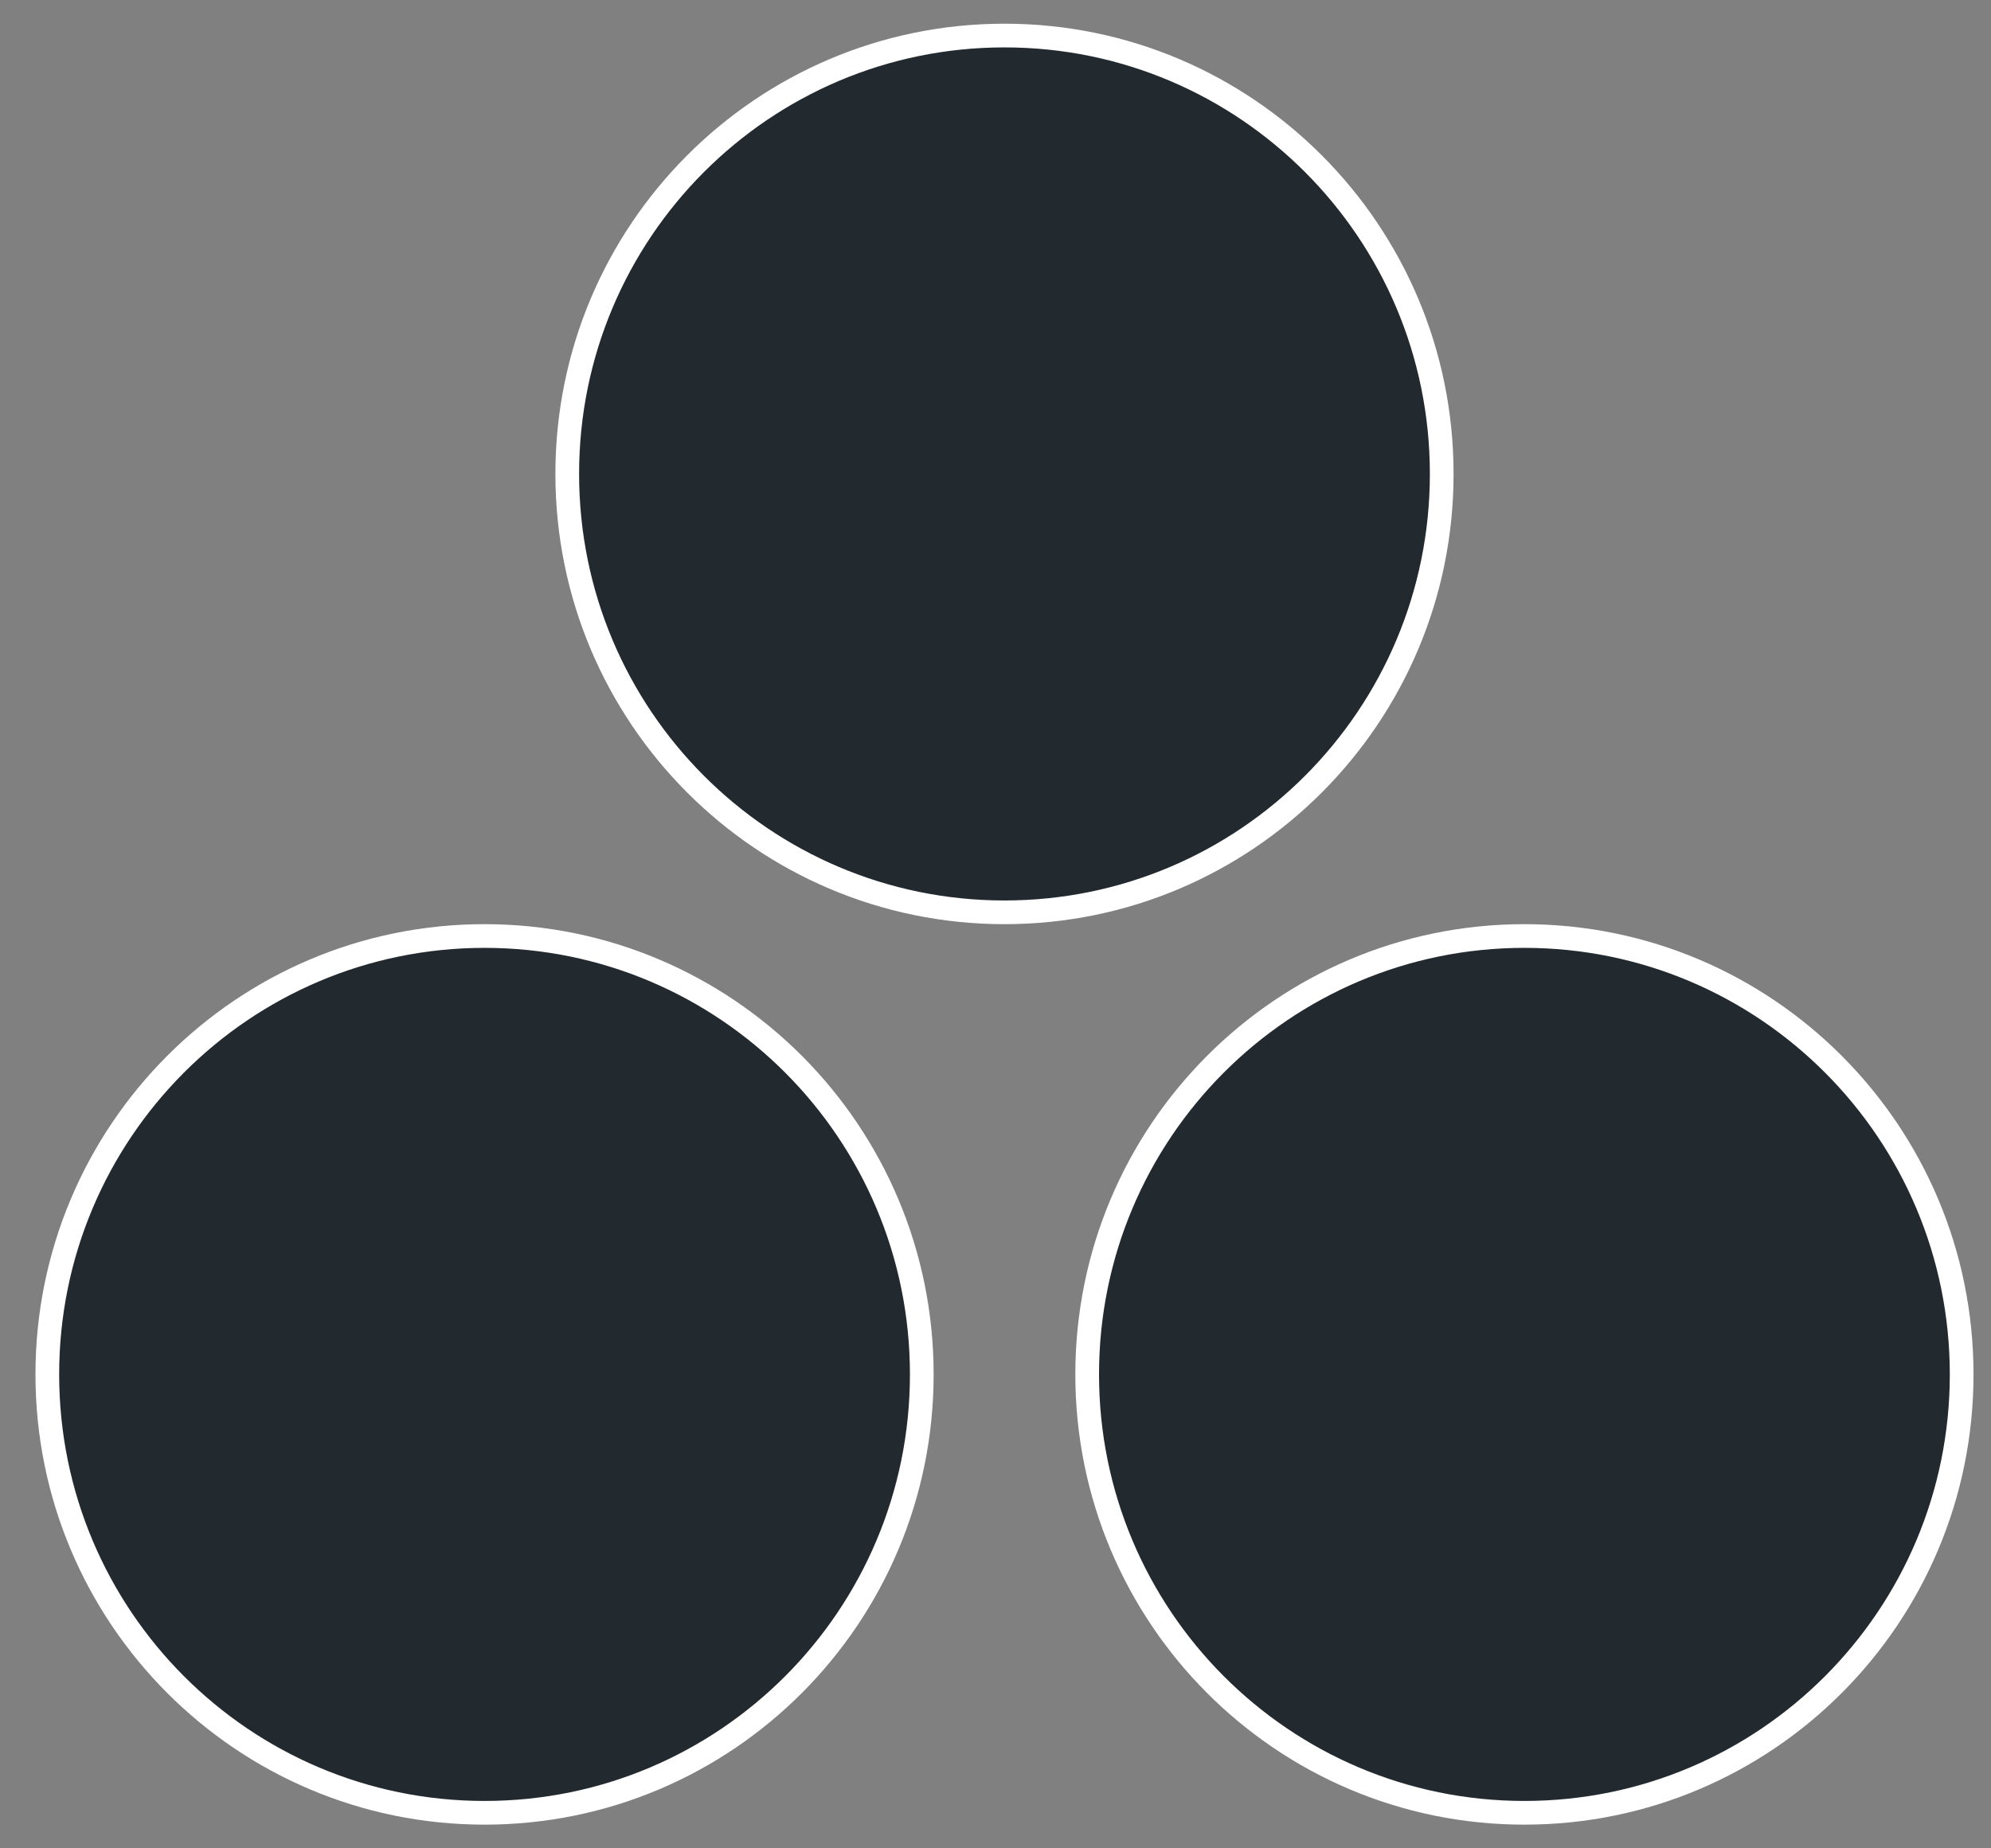
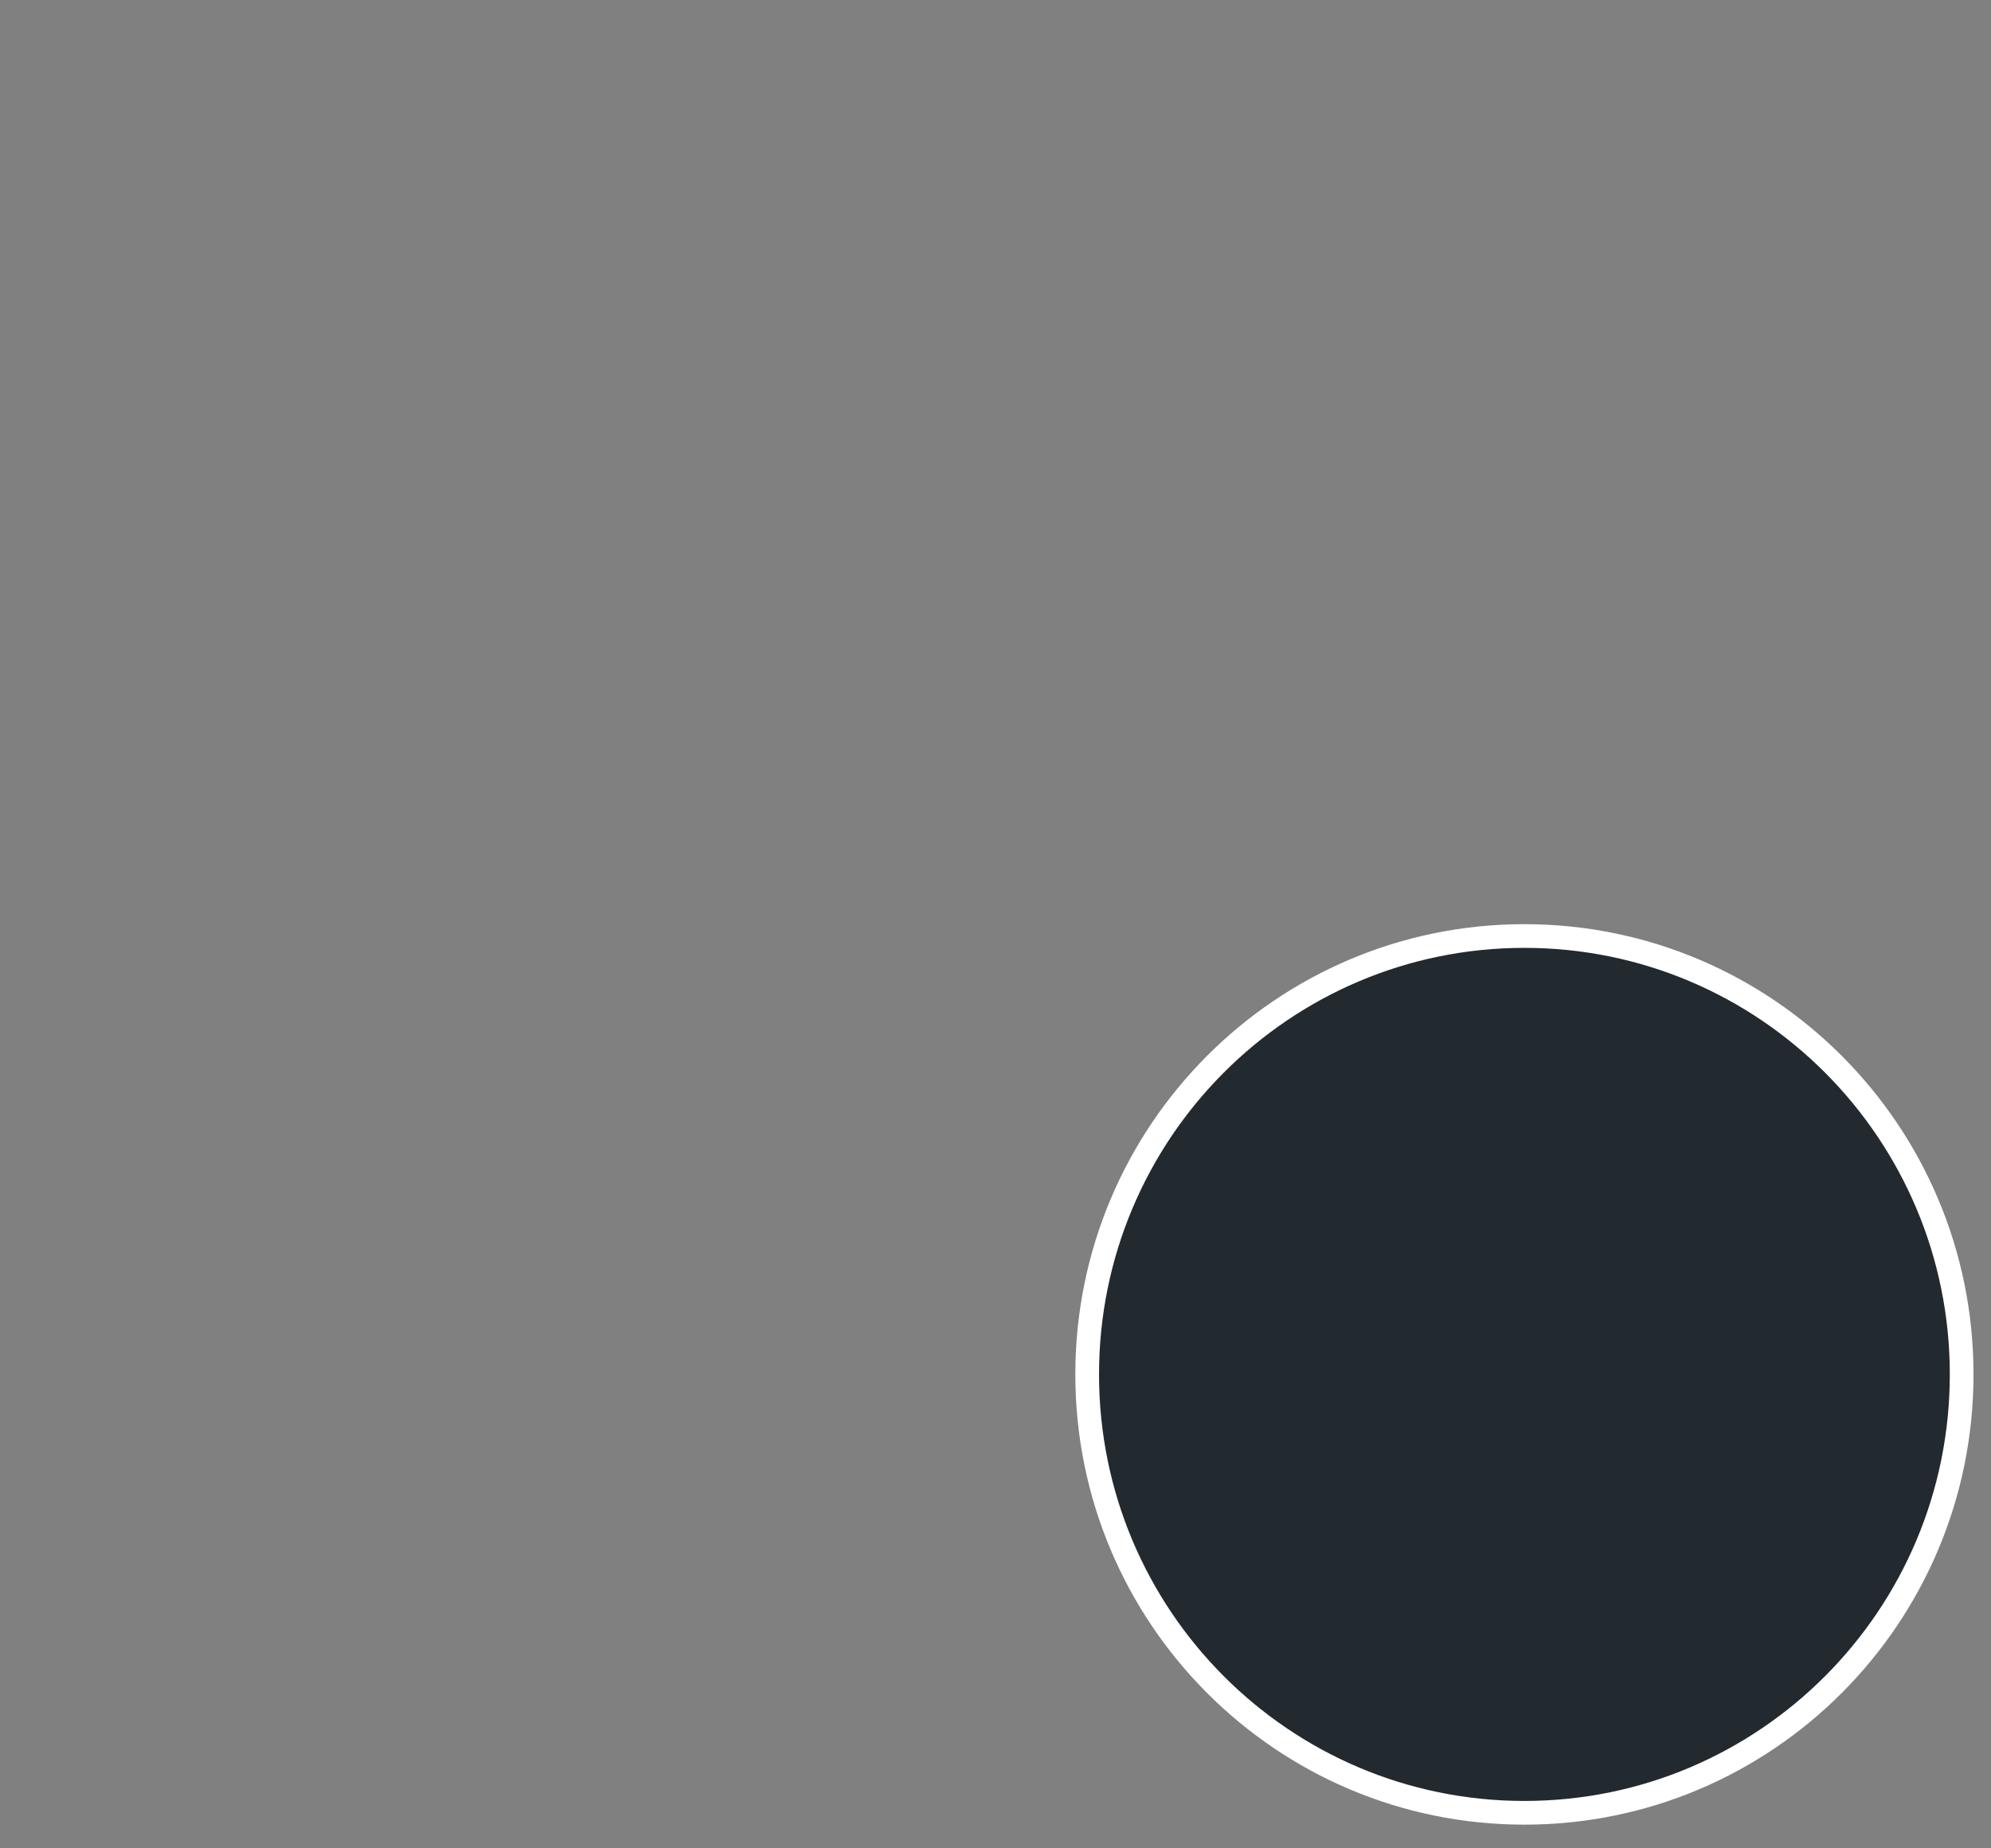
<svg xmlns="http://www.w3.org/2000/svg" width="42" height="39" viewBox="0 0 42 39" fill="none">
  <rect x="0" y="0" width="42" height="39" fill="#808080" stroke="none" />
-   <path d="M10.222 19.75C15.316 19.75 19.445 23.892 19.445 29C19.445 34.108 15.316 38.25 10.222 38.25C5.127 38.25 0.998 34.108 0.998 29C0.998 23.892 5.127 19.75 10.222 19.75Z" fill="#22292F" stroke="white" stroke-width="0.5" />
  <path d="M32.157 19.75C37.252 19.75 41.381 23.892 41.381 29C41.381 34.108 37.252 38.25 32.157 38.25C27.062 38.25 22.934 34.108 22.934 29C22.934 23.892 27.062 19.75 32.157 19.75Z" fill="#22292F" stroke="white" stroke-width="0.5" />
-   <path d="M21.189 0.75C26.284 0.75 30.413 4.892 30.413 10C30.413 15.108 26.284 19.25 21.189 19.25C16.095 19.25 11.966 15.108 11.966 10C11.966 4.892 16.095 0.75 21.189 0.75Z" fill="#22292F" stroke="white" stroke-width="0.5" />
</svg>